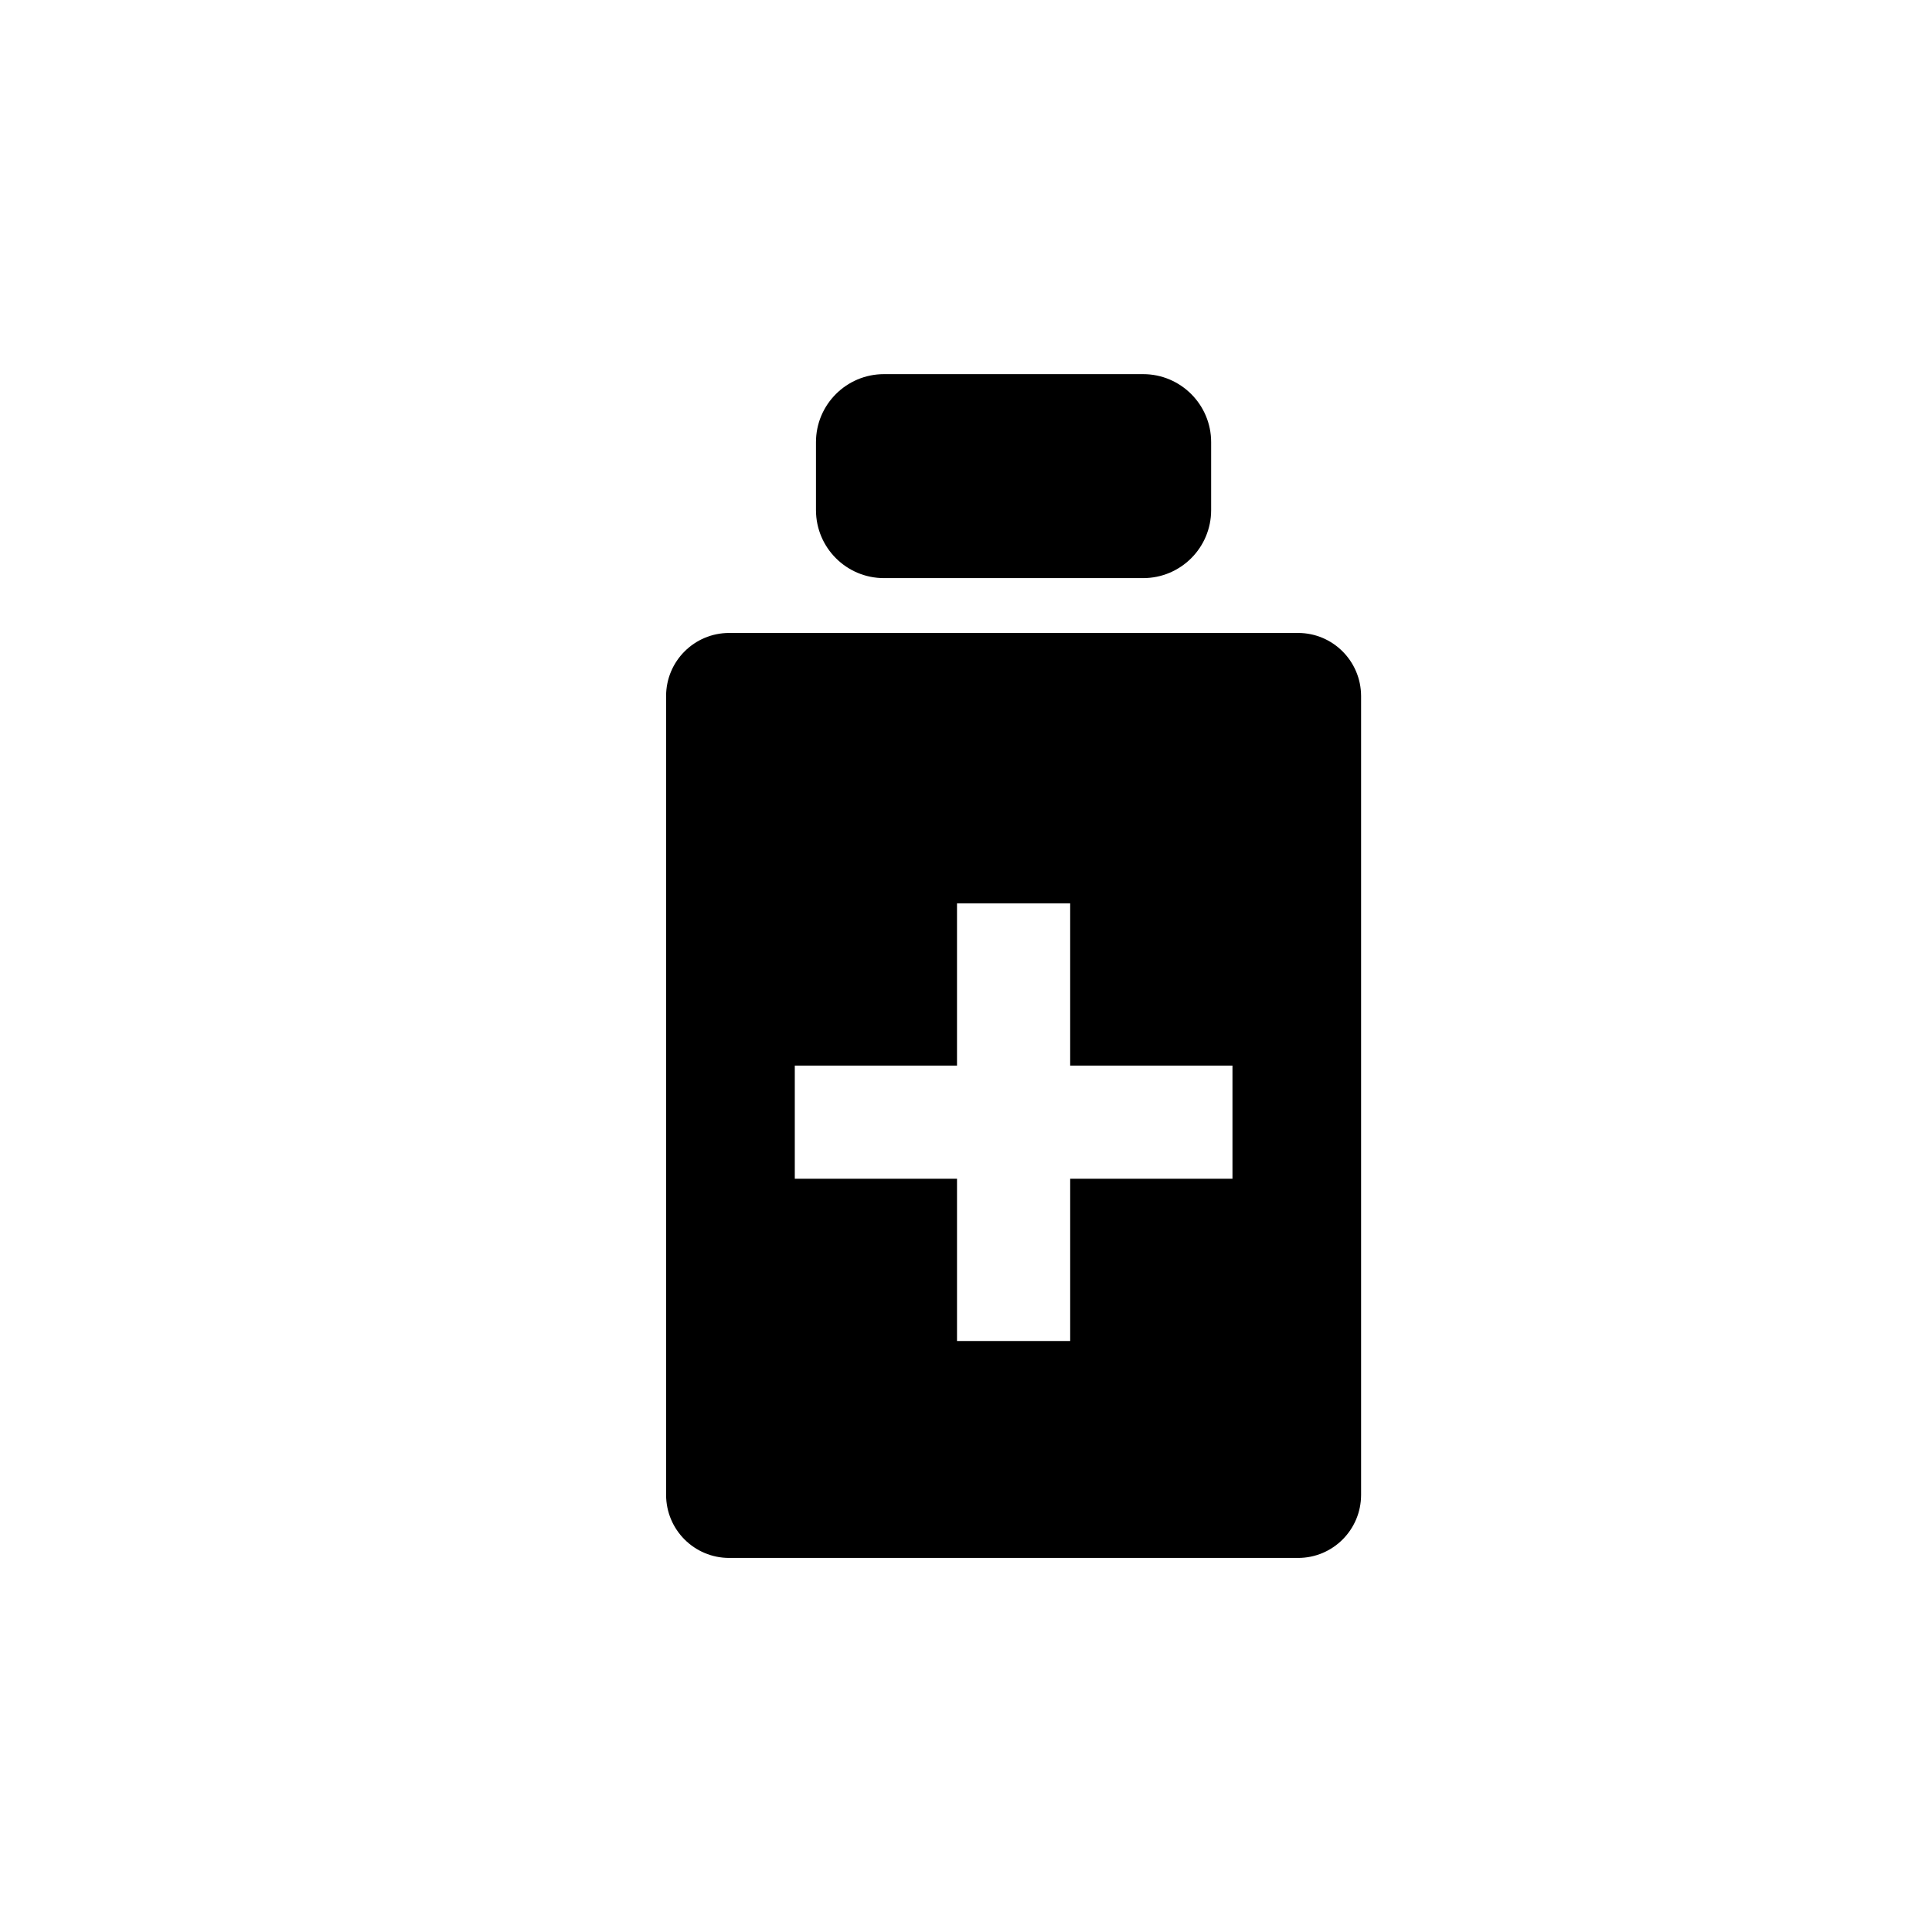
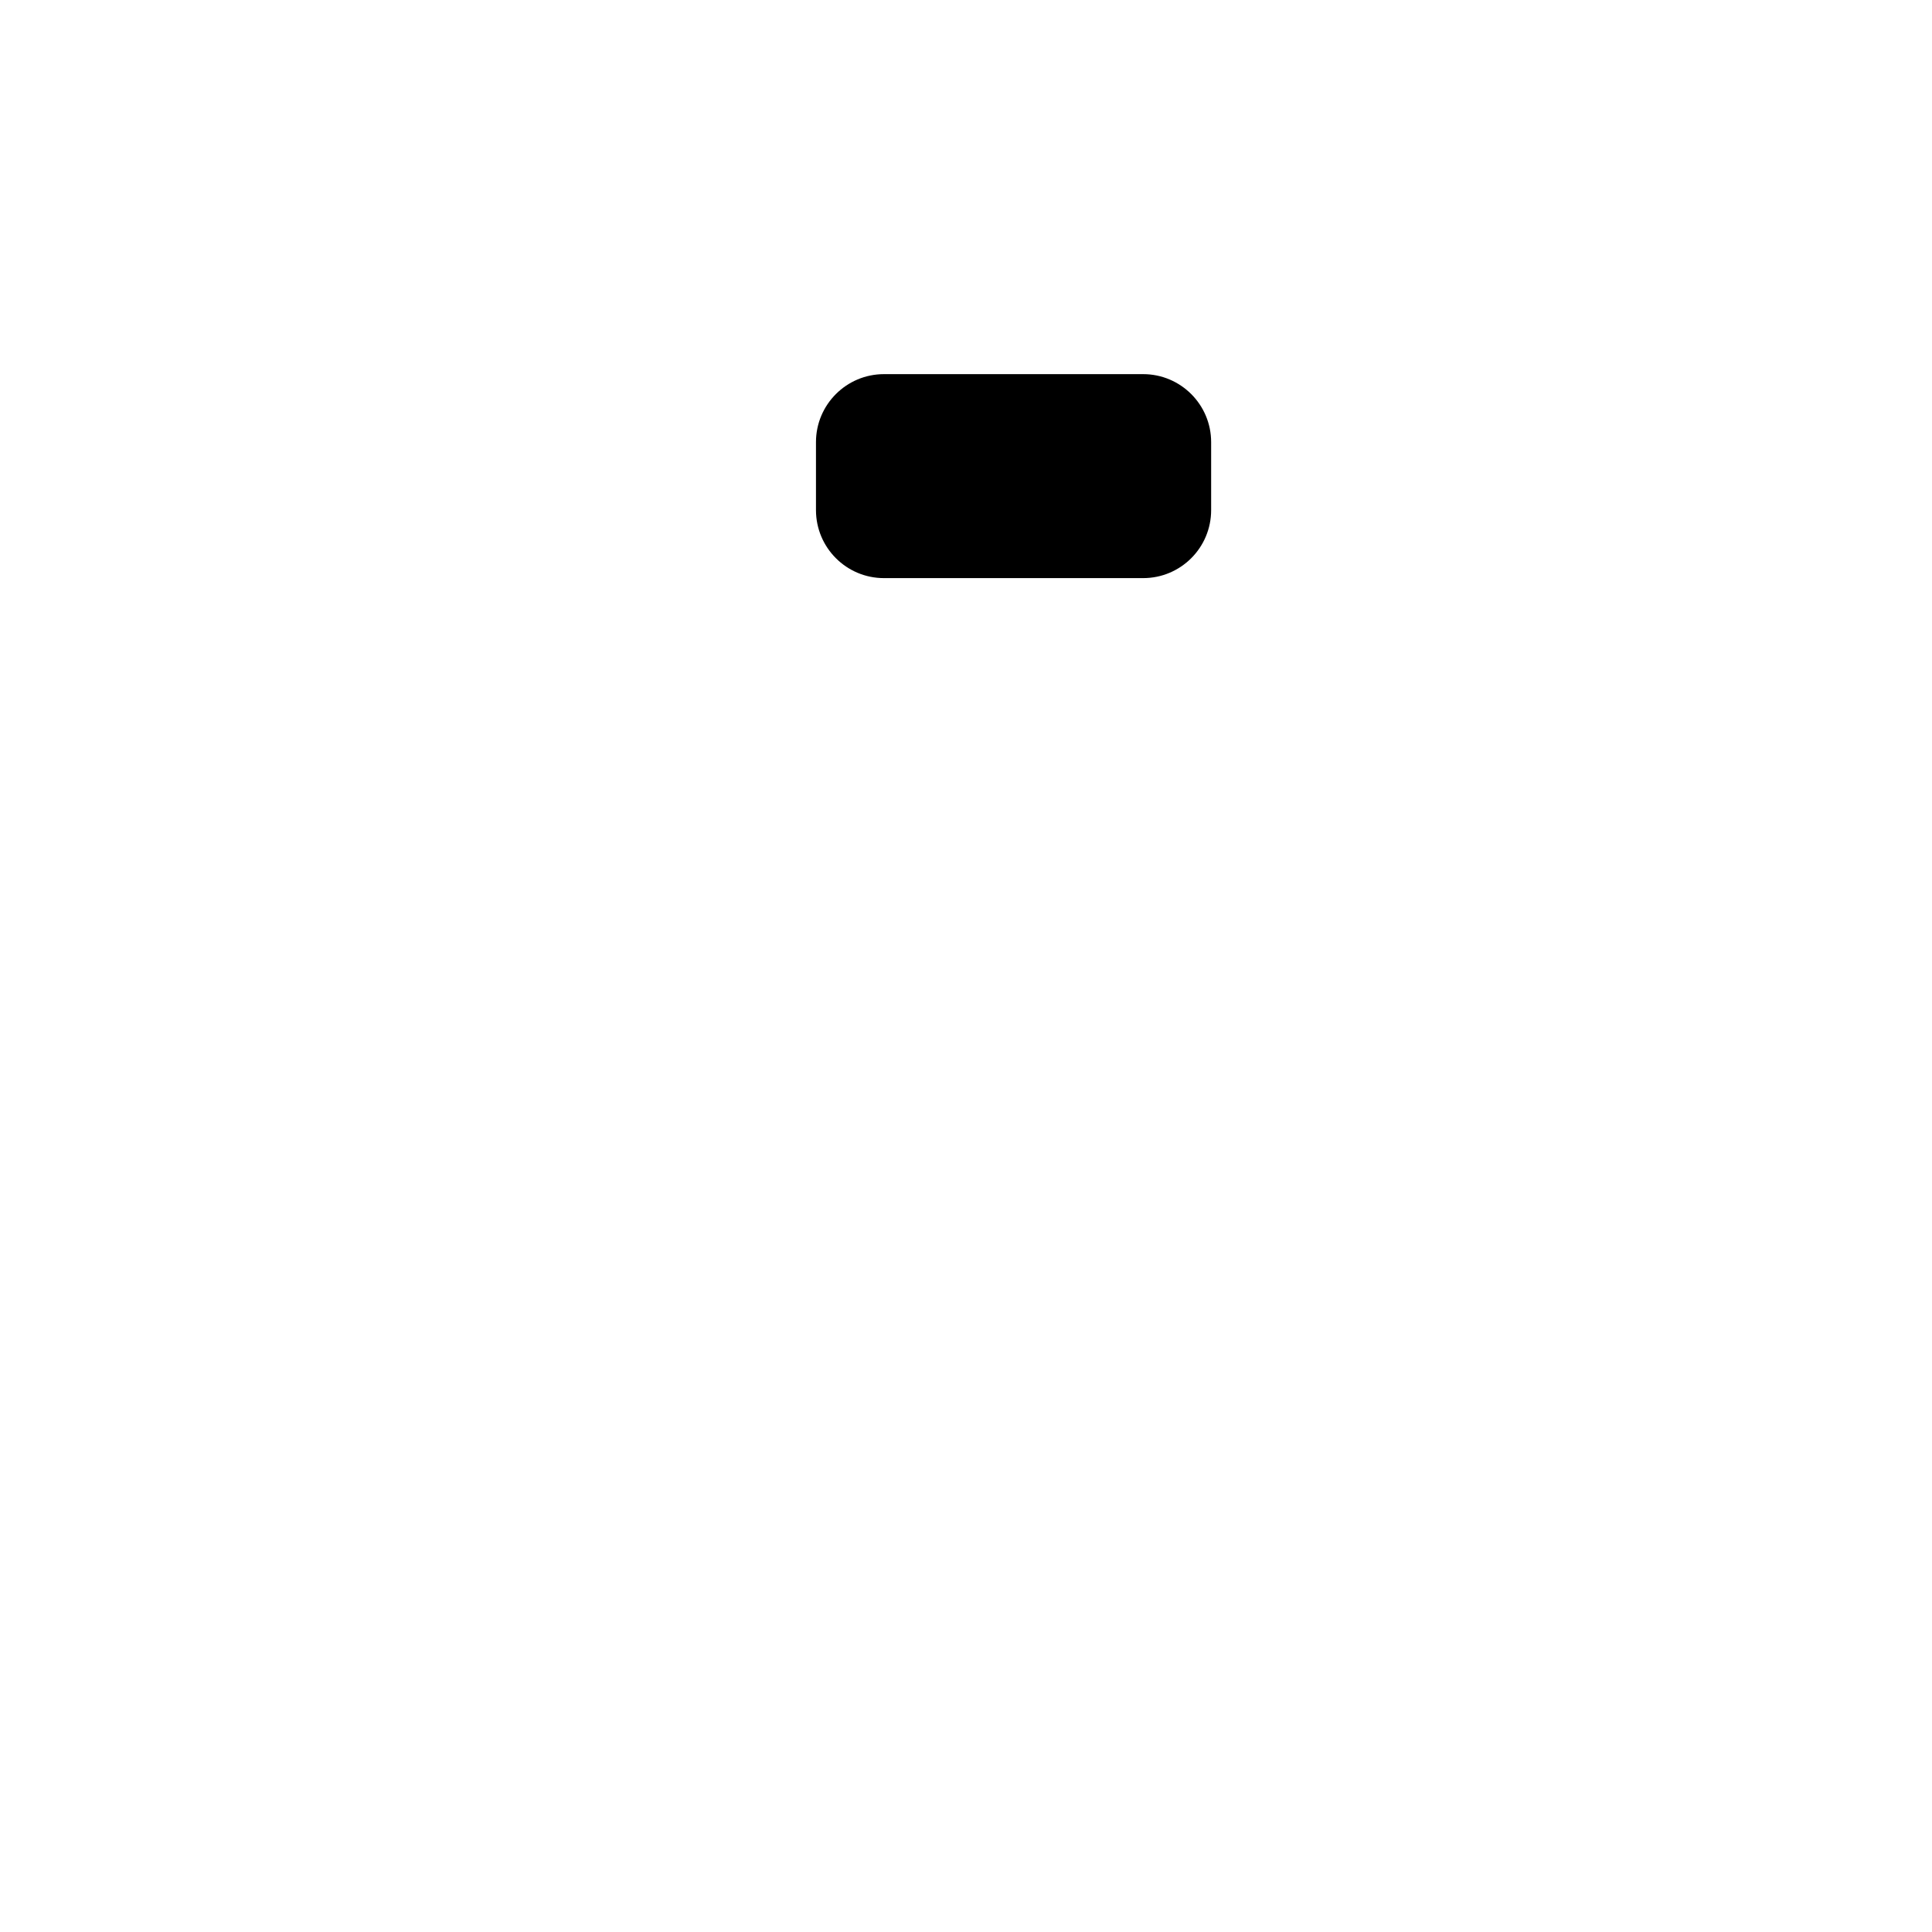
<svg xmlns="http://www.w3.org/2000/svg" version="1.1" id="Layer_1" x="0px" y="0px" width="26px" height="26px" viewBox="0 0 26 26" enable-background="new 0 0 26 26" xml:space="preserve">
  <g>
-     <path d="M17.469,8.518h-1.952h-3.751H9.813c-0.469,0-0.849,0.38-0.849,0.849v10.749c0,0.471,0.38,0.85,0.849,0.85h7.656   c0.468,0,0.848-0.379,0.848-0.85V9.367C18.316,8.898,17.937,8.518,17.469,8.518z M16.586,15.863h-2.184v2.184h-1.523v-2.184h-2.183   V14.34h2.183v-2.183h1.523v2.183h2.184V15.863z" />
    <path d="M11.896,7.78h3.488c0.505,0,0.915-0.409,0.915-0.915V5.95c0-0.505-0.41-0.915-0.915-0.915h-3.488   c-0.505,0-0.915,0.41-0.915,0.915v0.916C10.982,7.371,11.391,7.78,11.896,7.78z" />
  </g>
</svg>